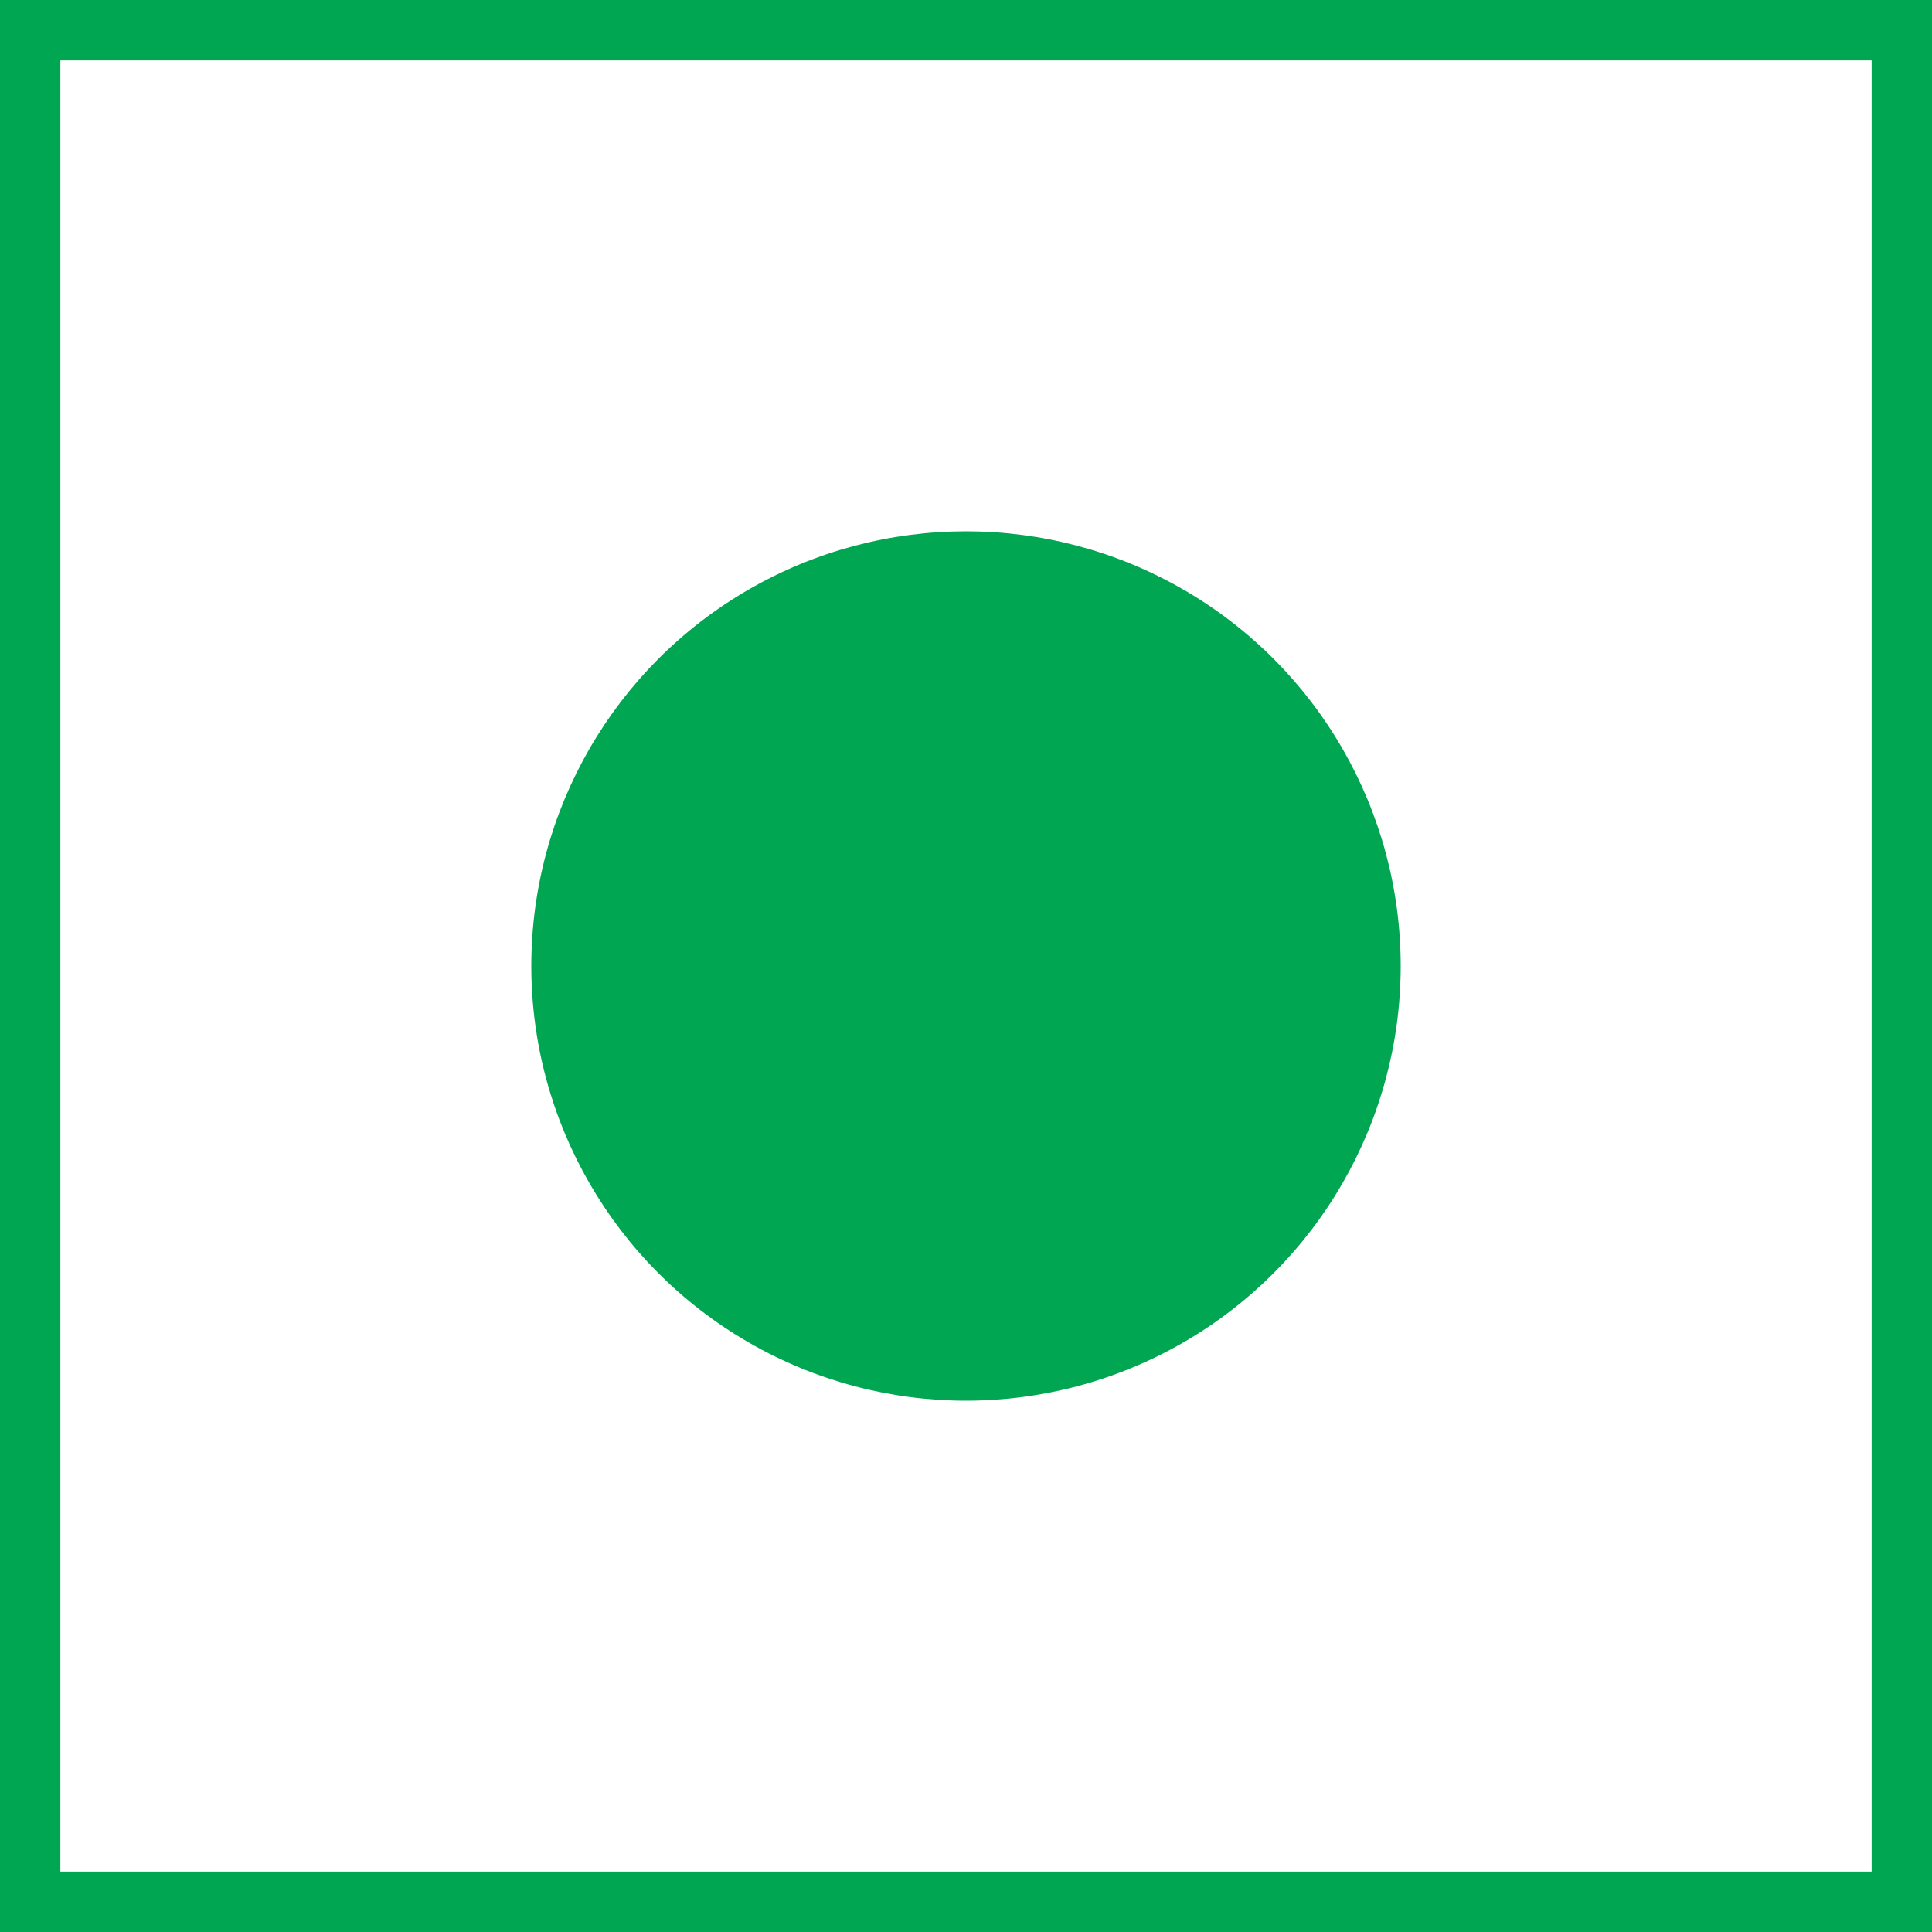
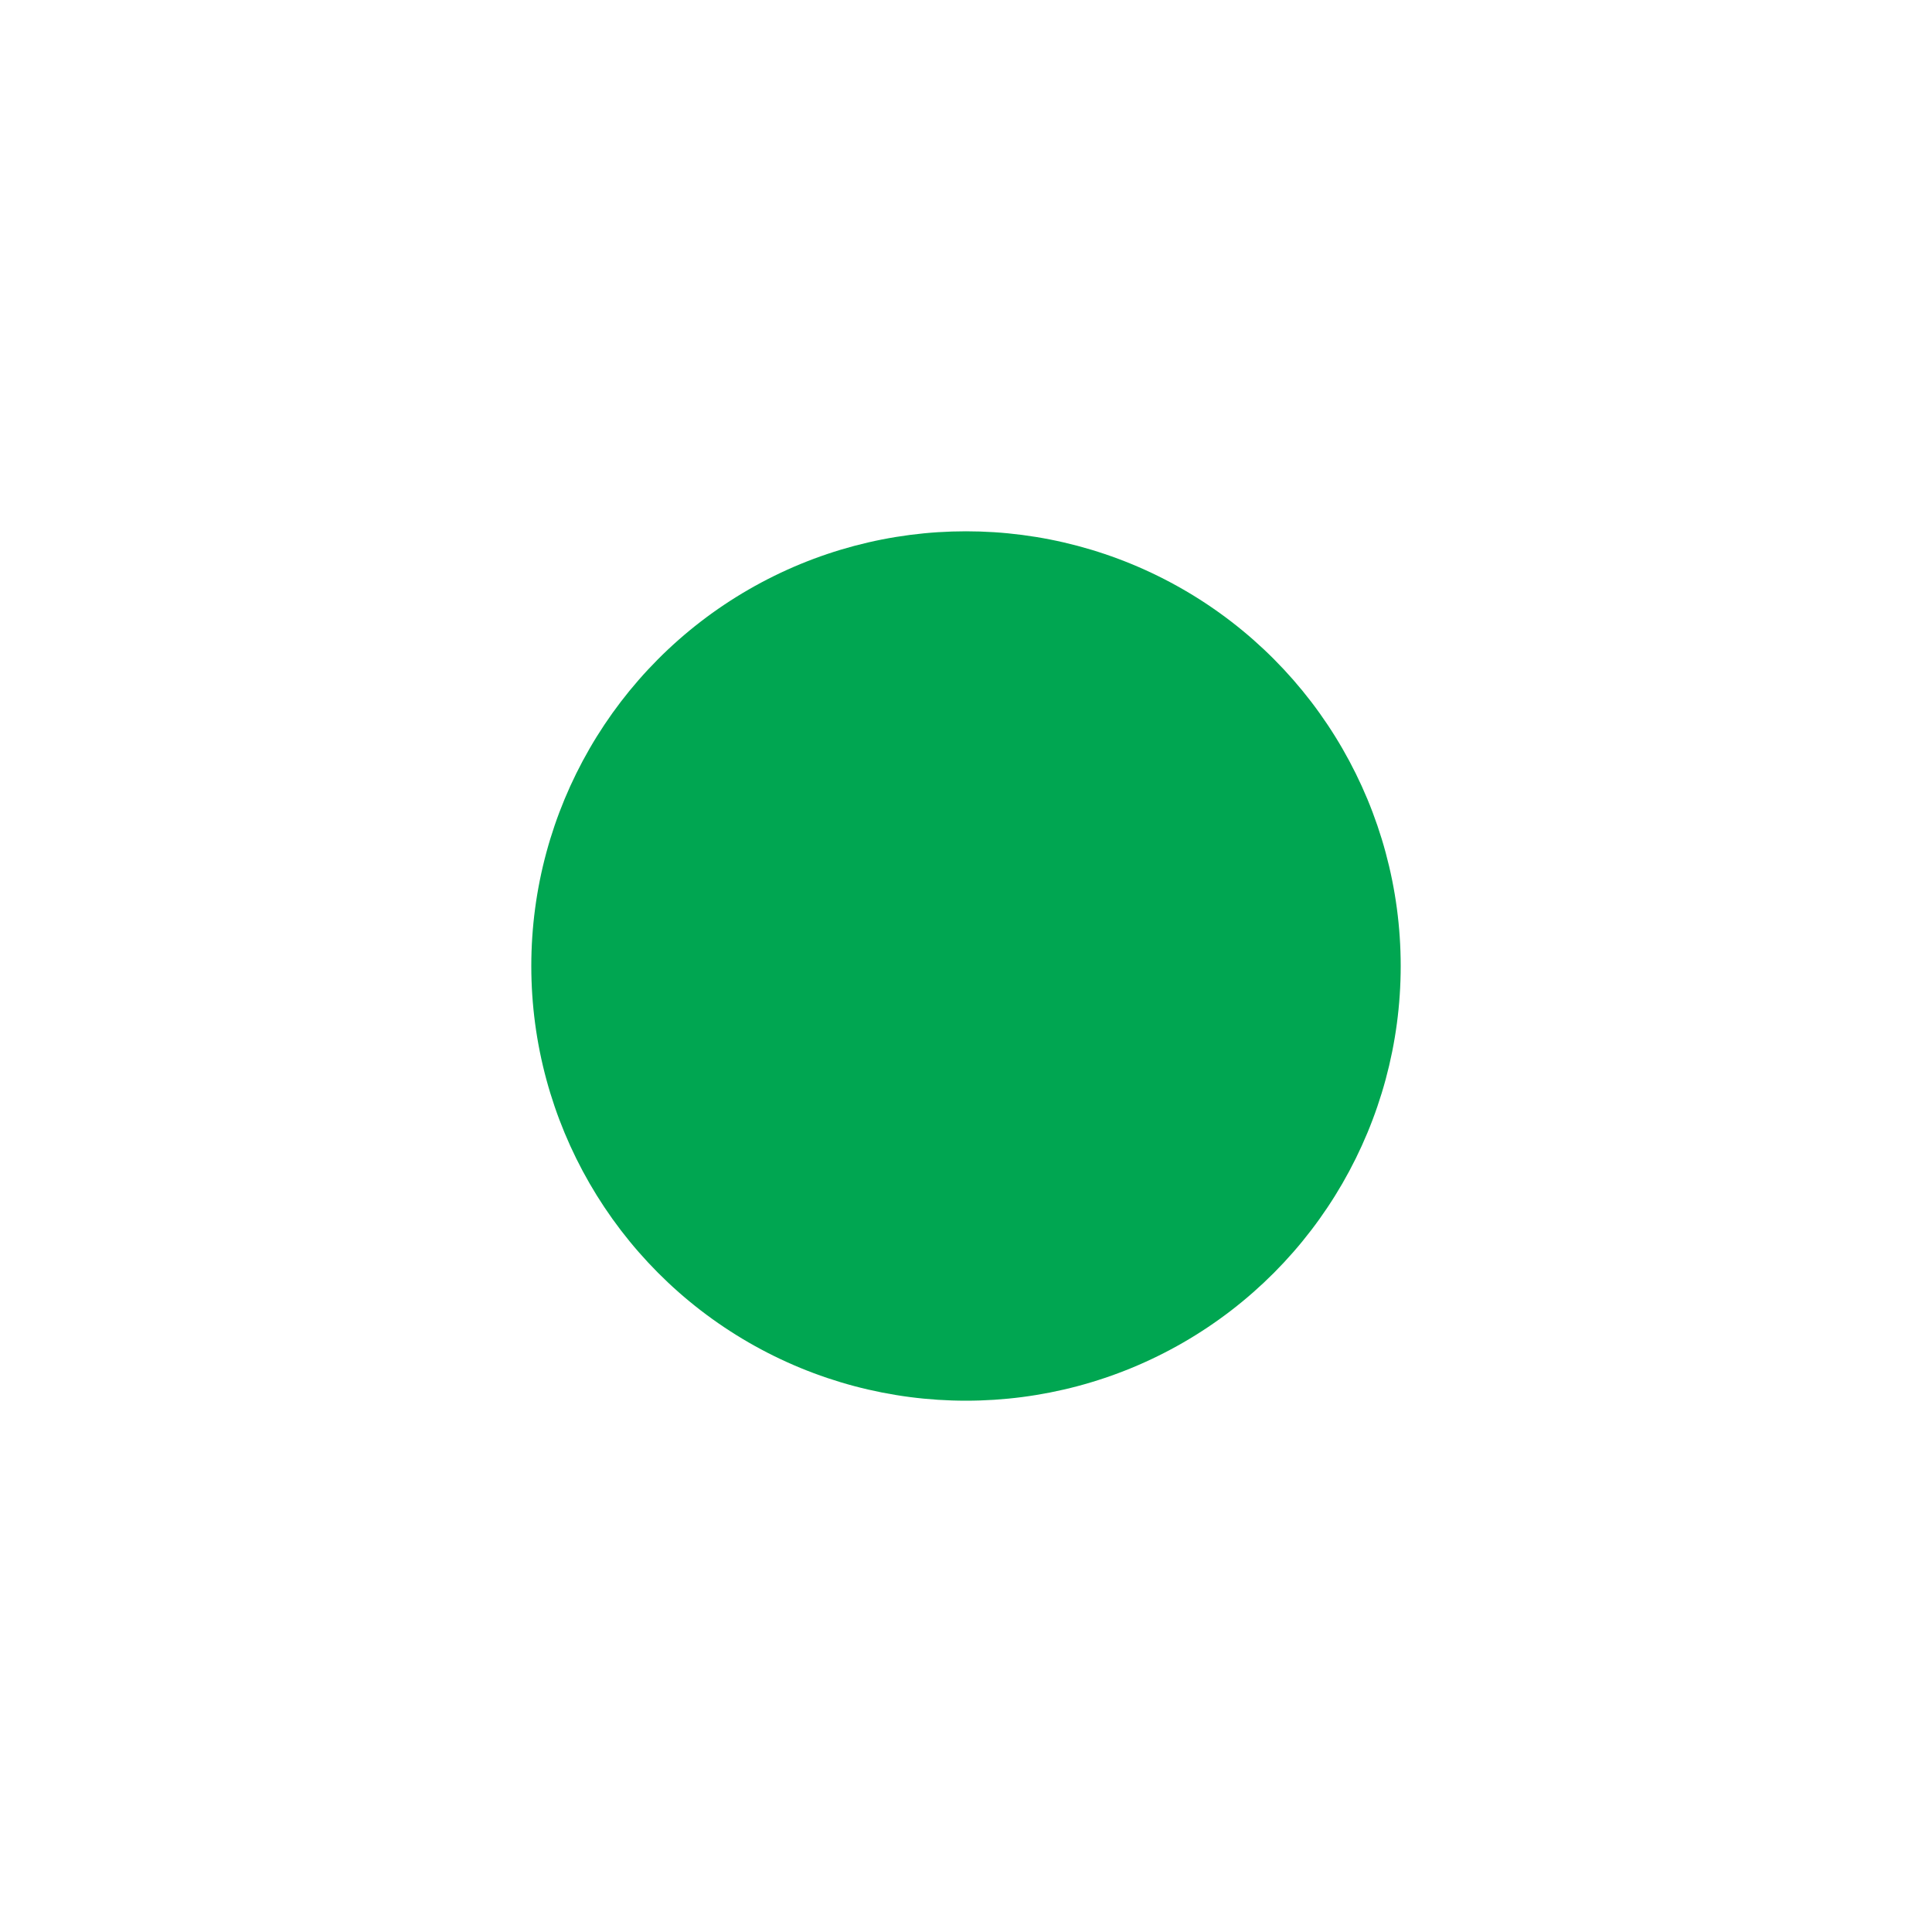
<svg xmlns="http://www.w3.org/2000/svg" width="40" height="40" viewBox="0 0 40 40" fill="none">
-   <rect x="0.625" y="0.625" width="38.75" height="38.75" stroke="#00A651" stroke-width="1.25" />
  <circle cx="20" cy="20" r="9" fill="#00A651" />
</svg>